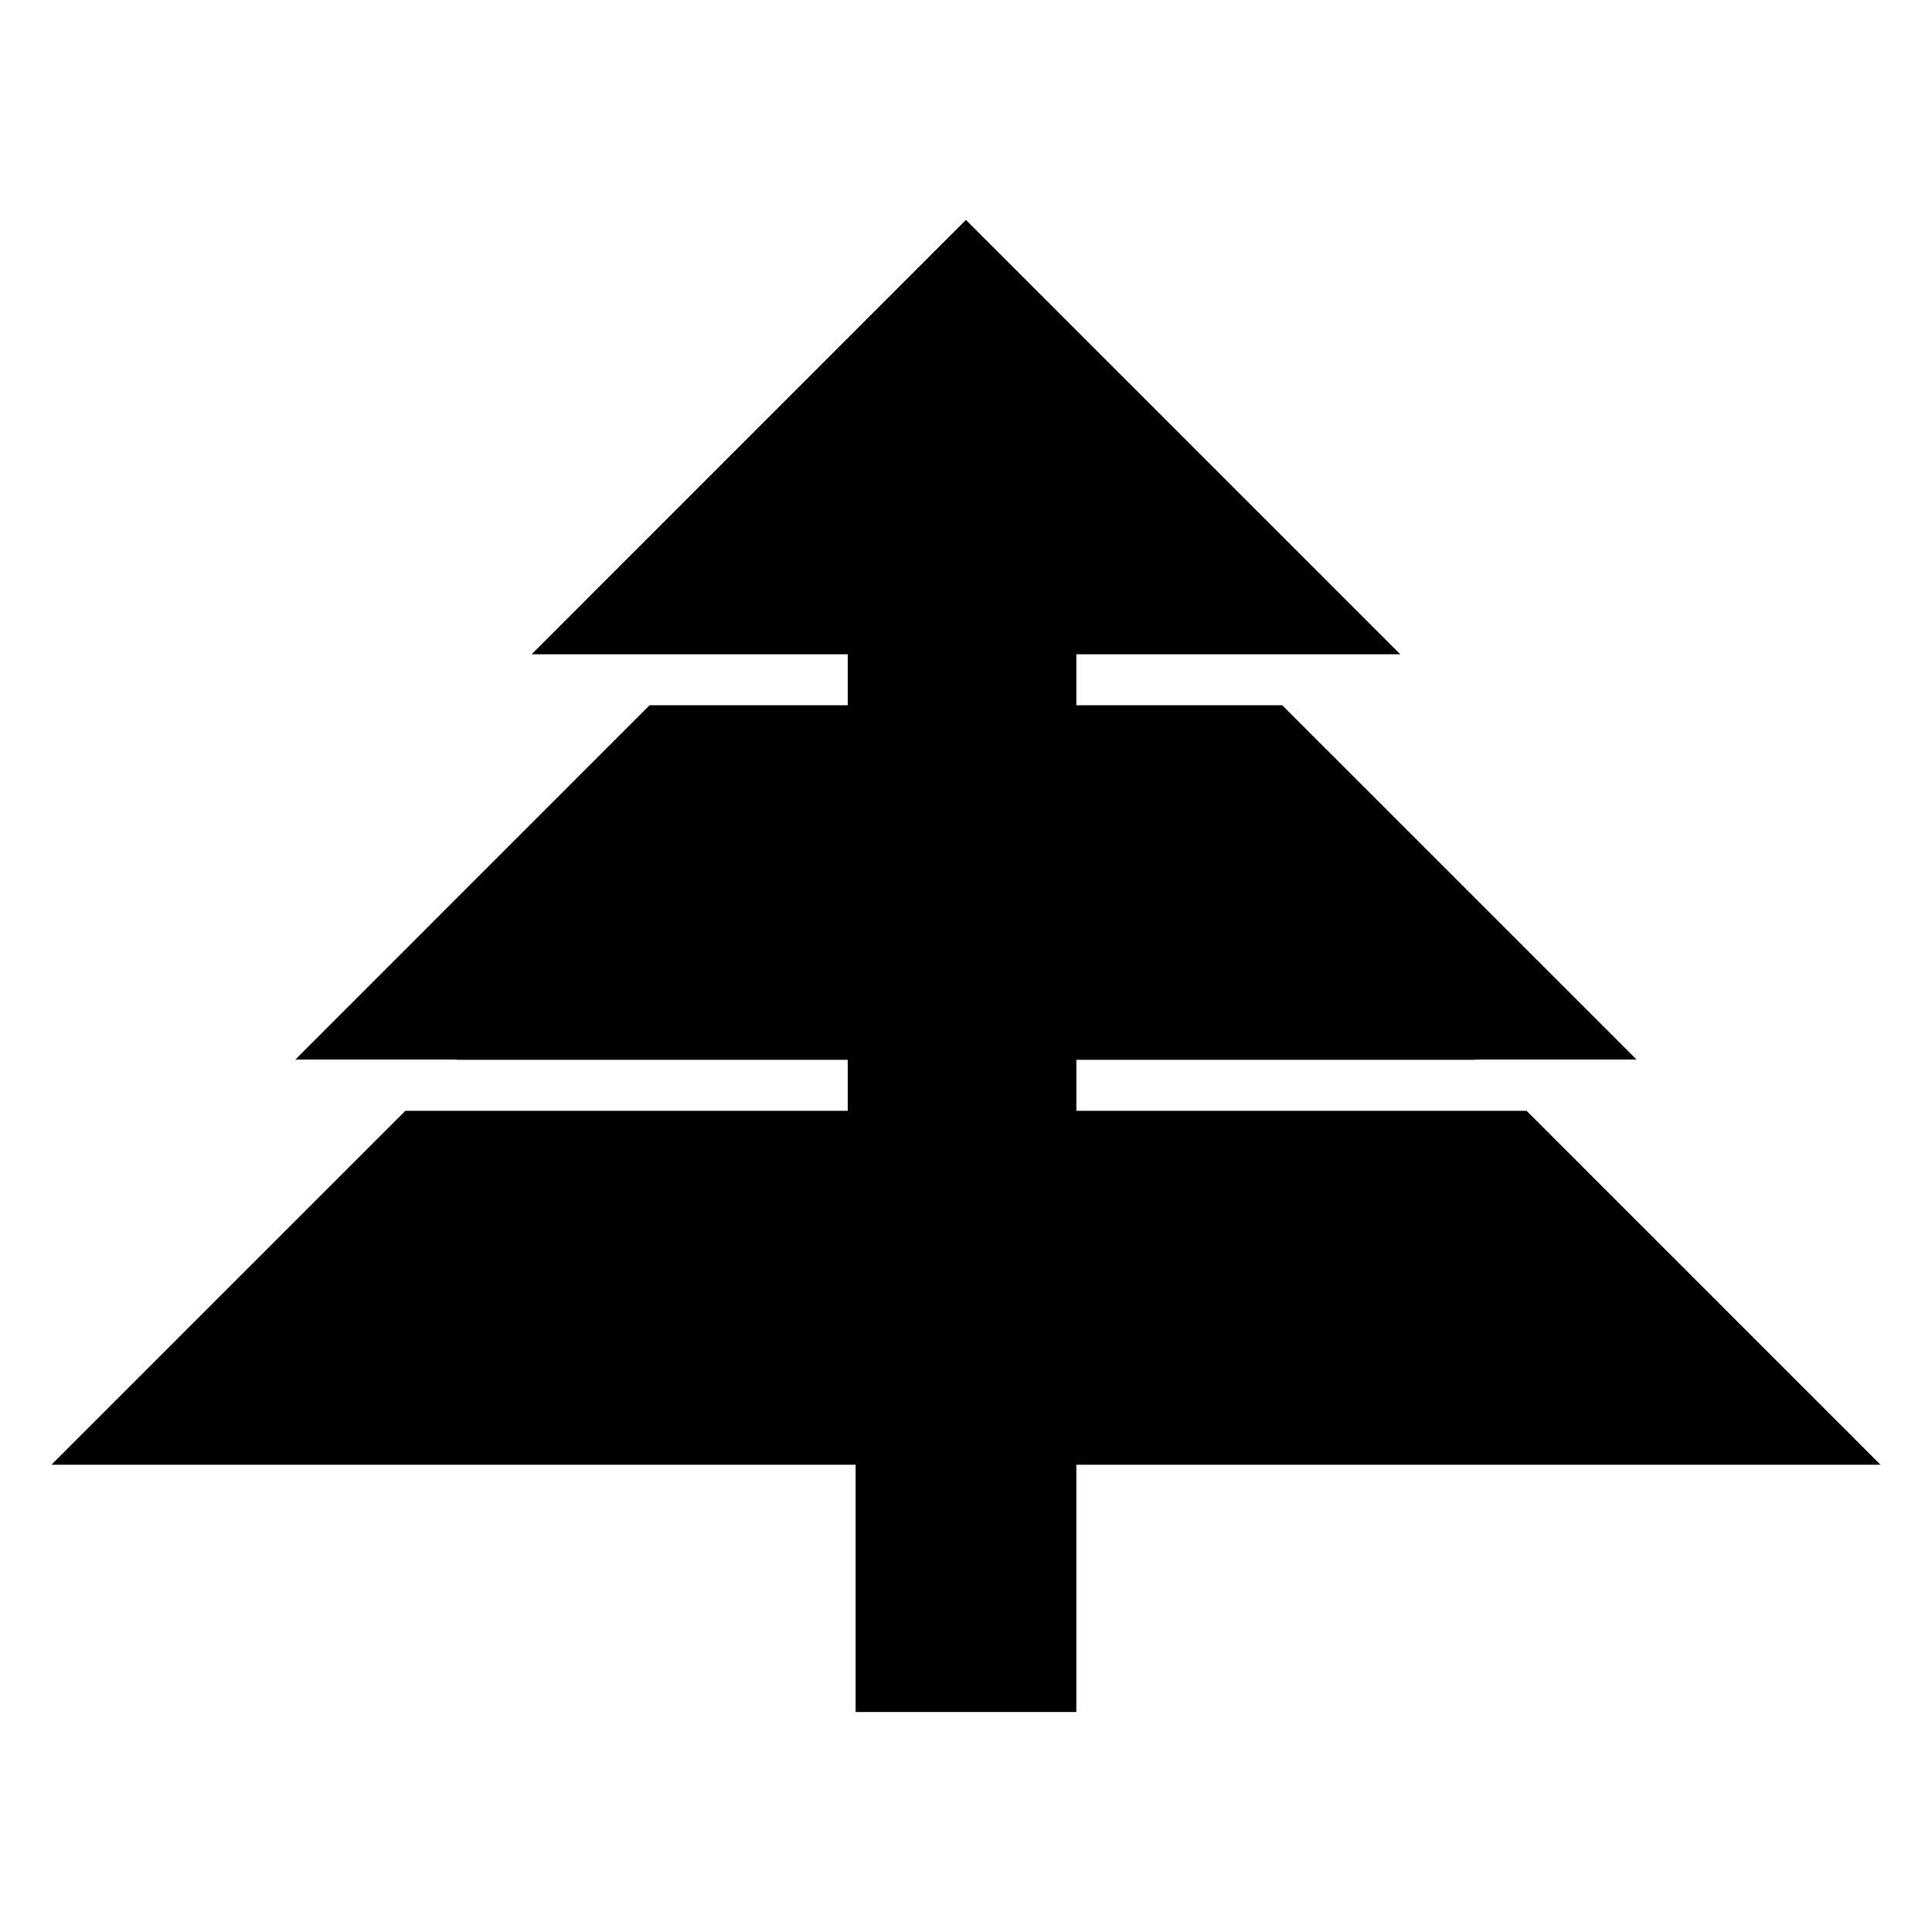
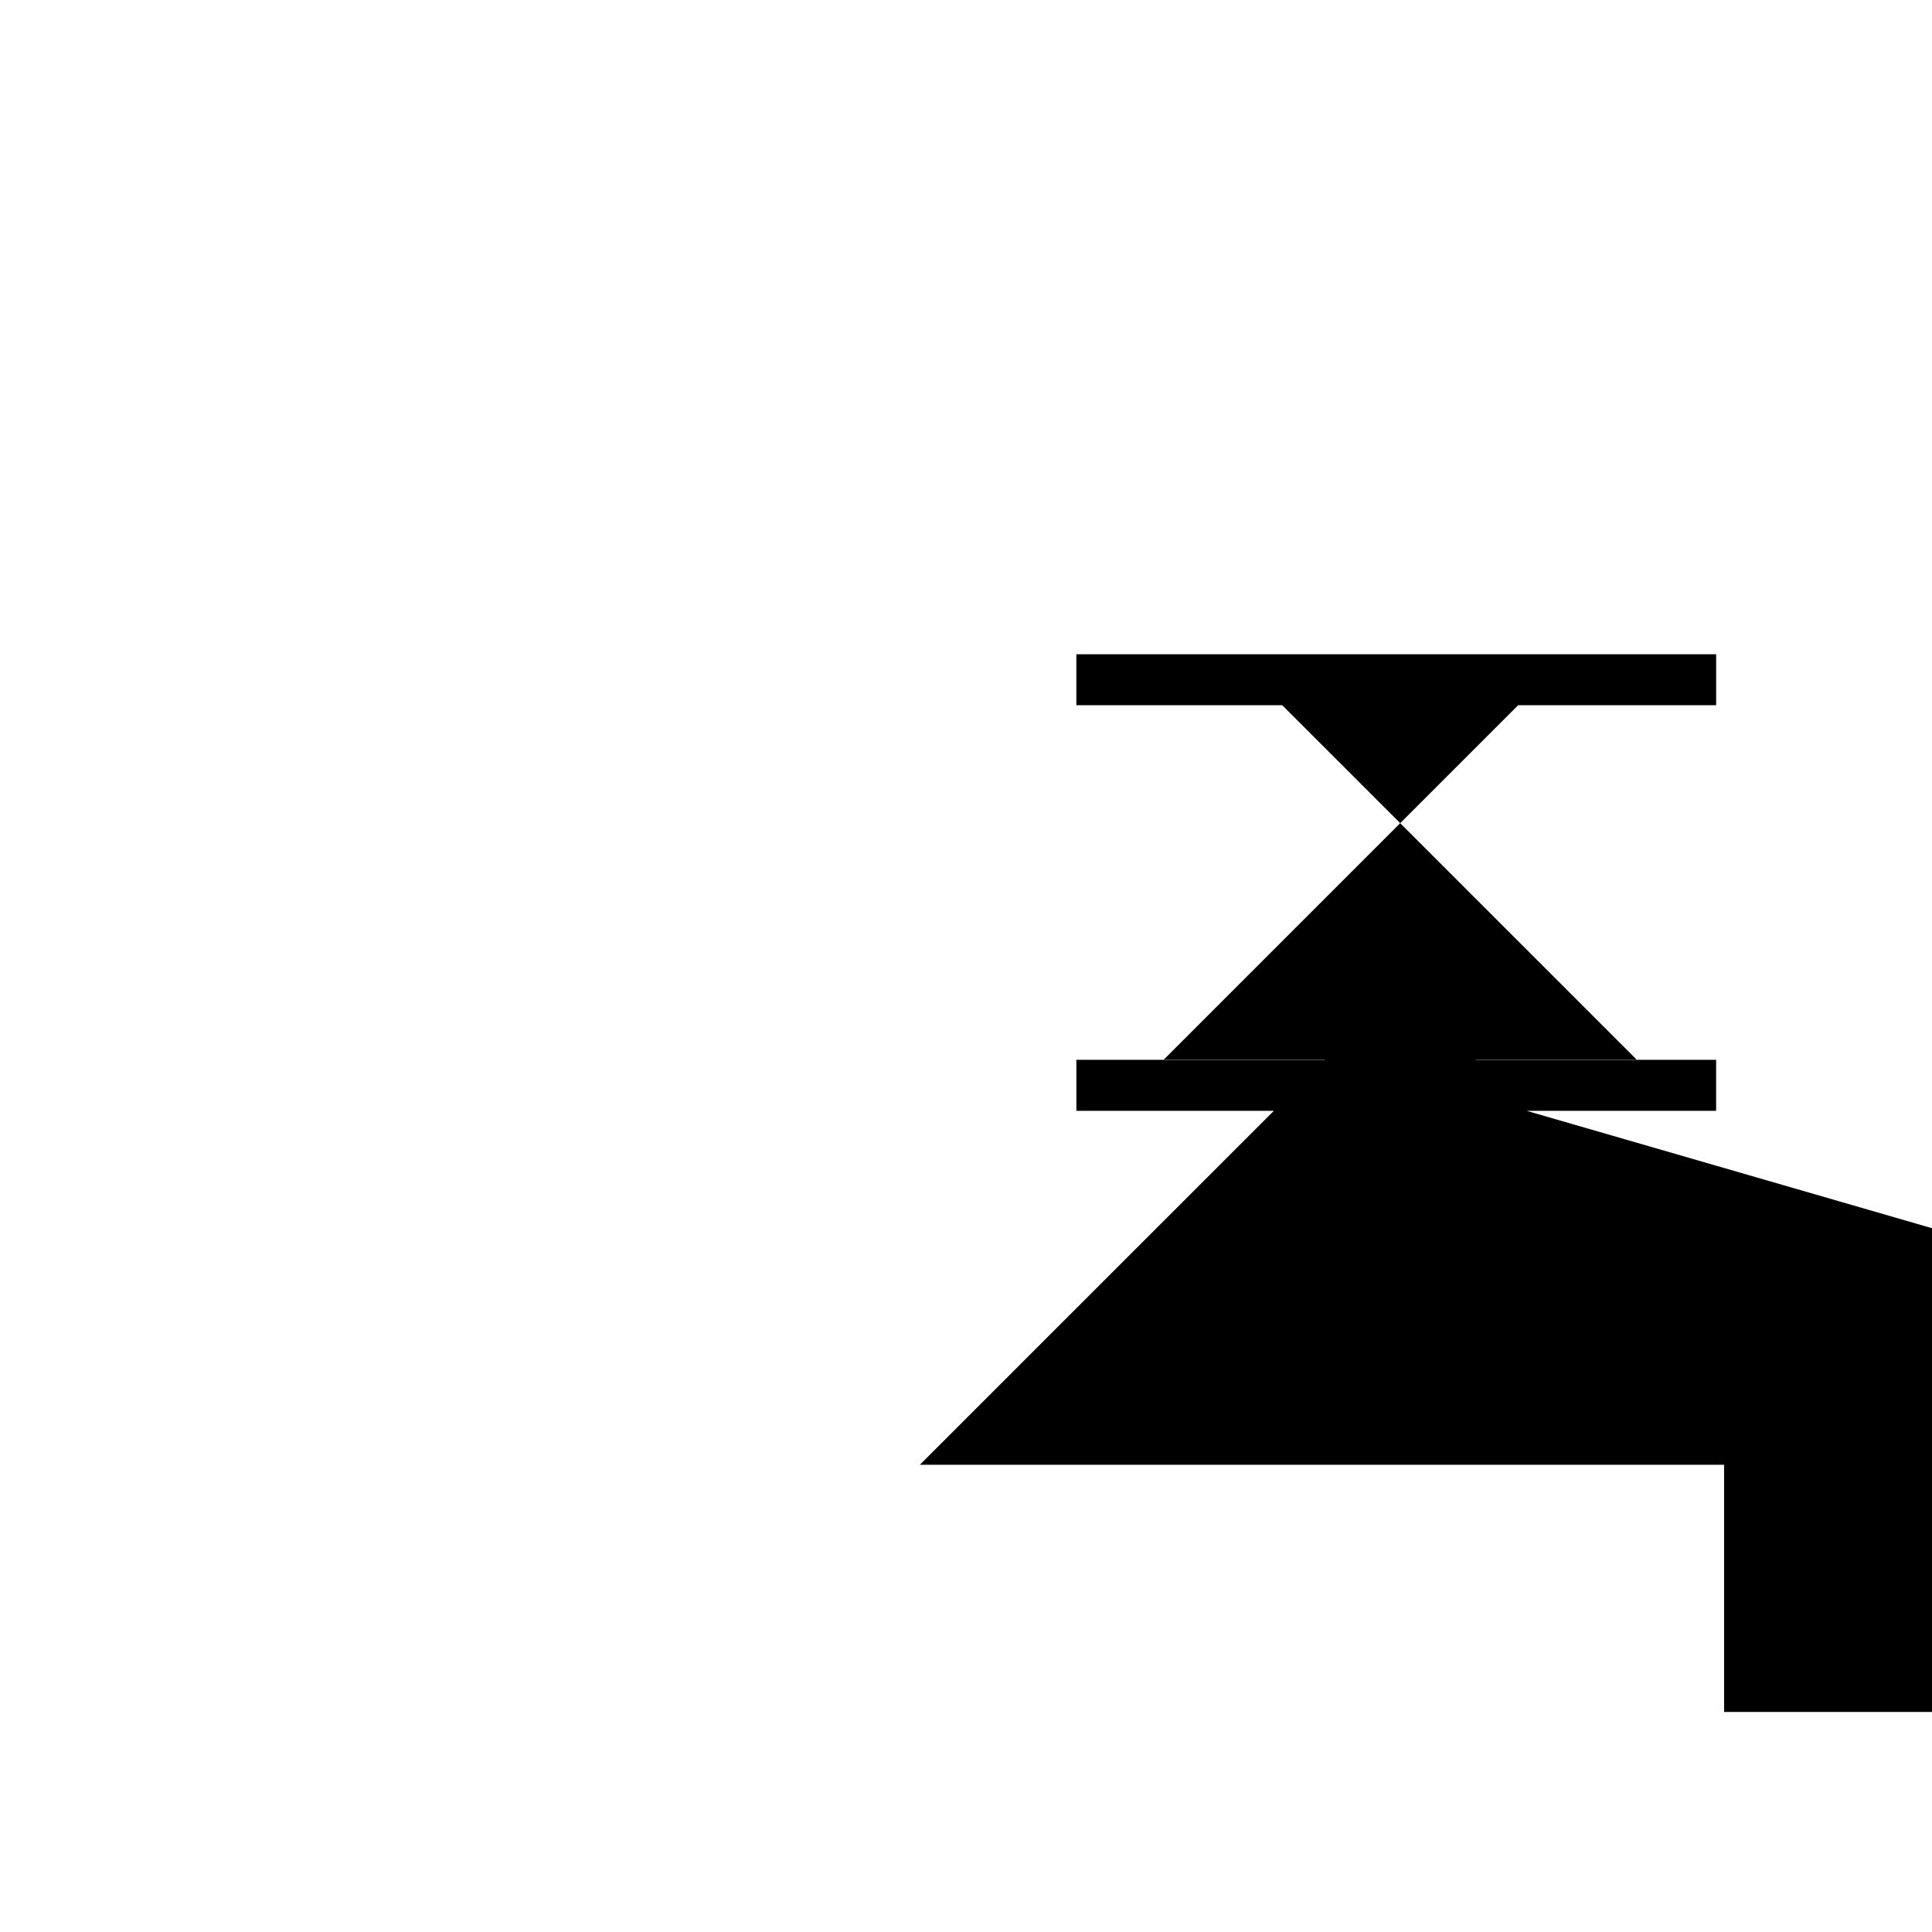
<svg xmlns="http://www.w3.org/2000/svg" fill="#000000" width="800px" height="800px" version="1.1" viewBox="144 144 512 512">
-   <path d="m548.57 438.38h-119.32v-13.516h105.8l-0.07-0.07h42.738l-93.91-93.902h-54.562v-13.512h85.824l-115.09-115.09-115.07 115.09h83.727v13.512h-52.477l-93.895 93.902h42.738l-0.07 0.07h103.7v13.516h-117.21l-93.809 93.797h213.13v65.516h58.5v-65.516h213.12z" />
+   <path d="m548.57 438.38h-119.32v-13.516h105.8l-0.07-0.07h42.738l-93.91-93.902h-54.562v-13.512h85.824h83.727v13.512h-52.477l-93.895 93.902h42.738l-0.07 0.07h103.7v13.516h-117.21l-93.809 93.797h213.13v65.516h58.5v-65.516h213.12z" />
</svg>